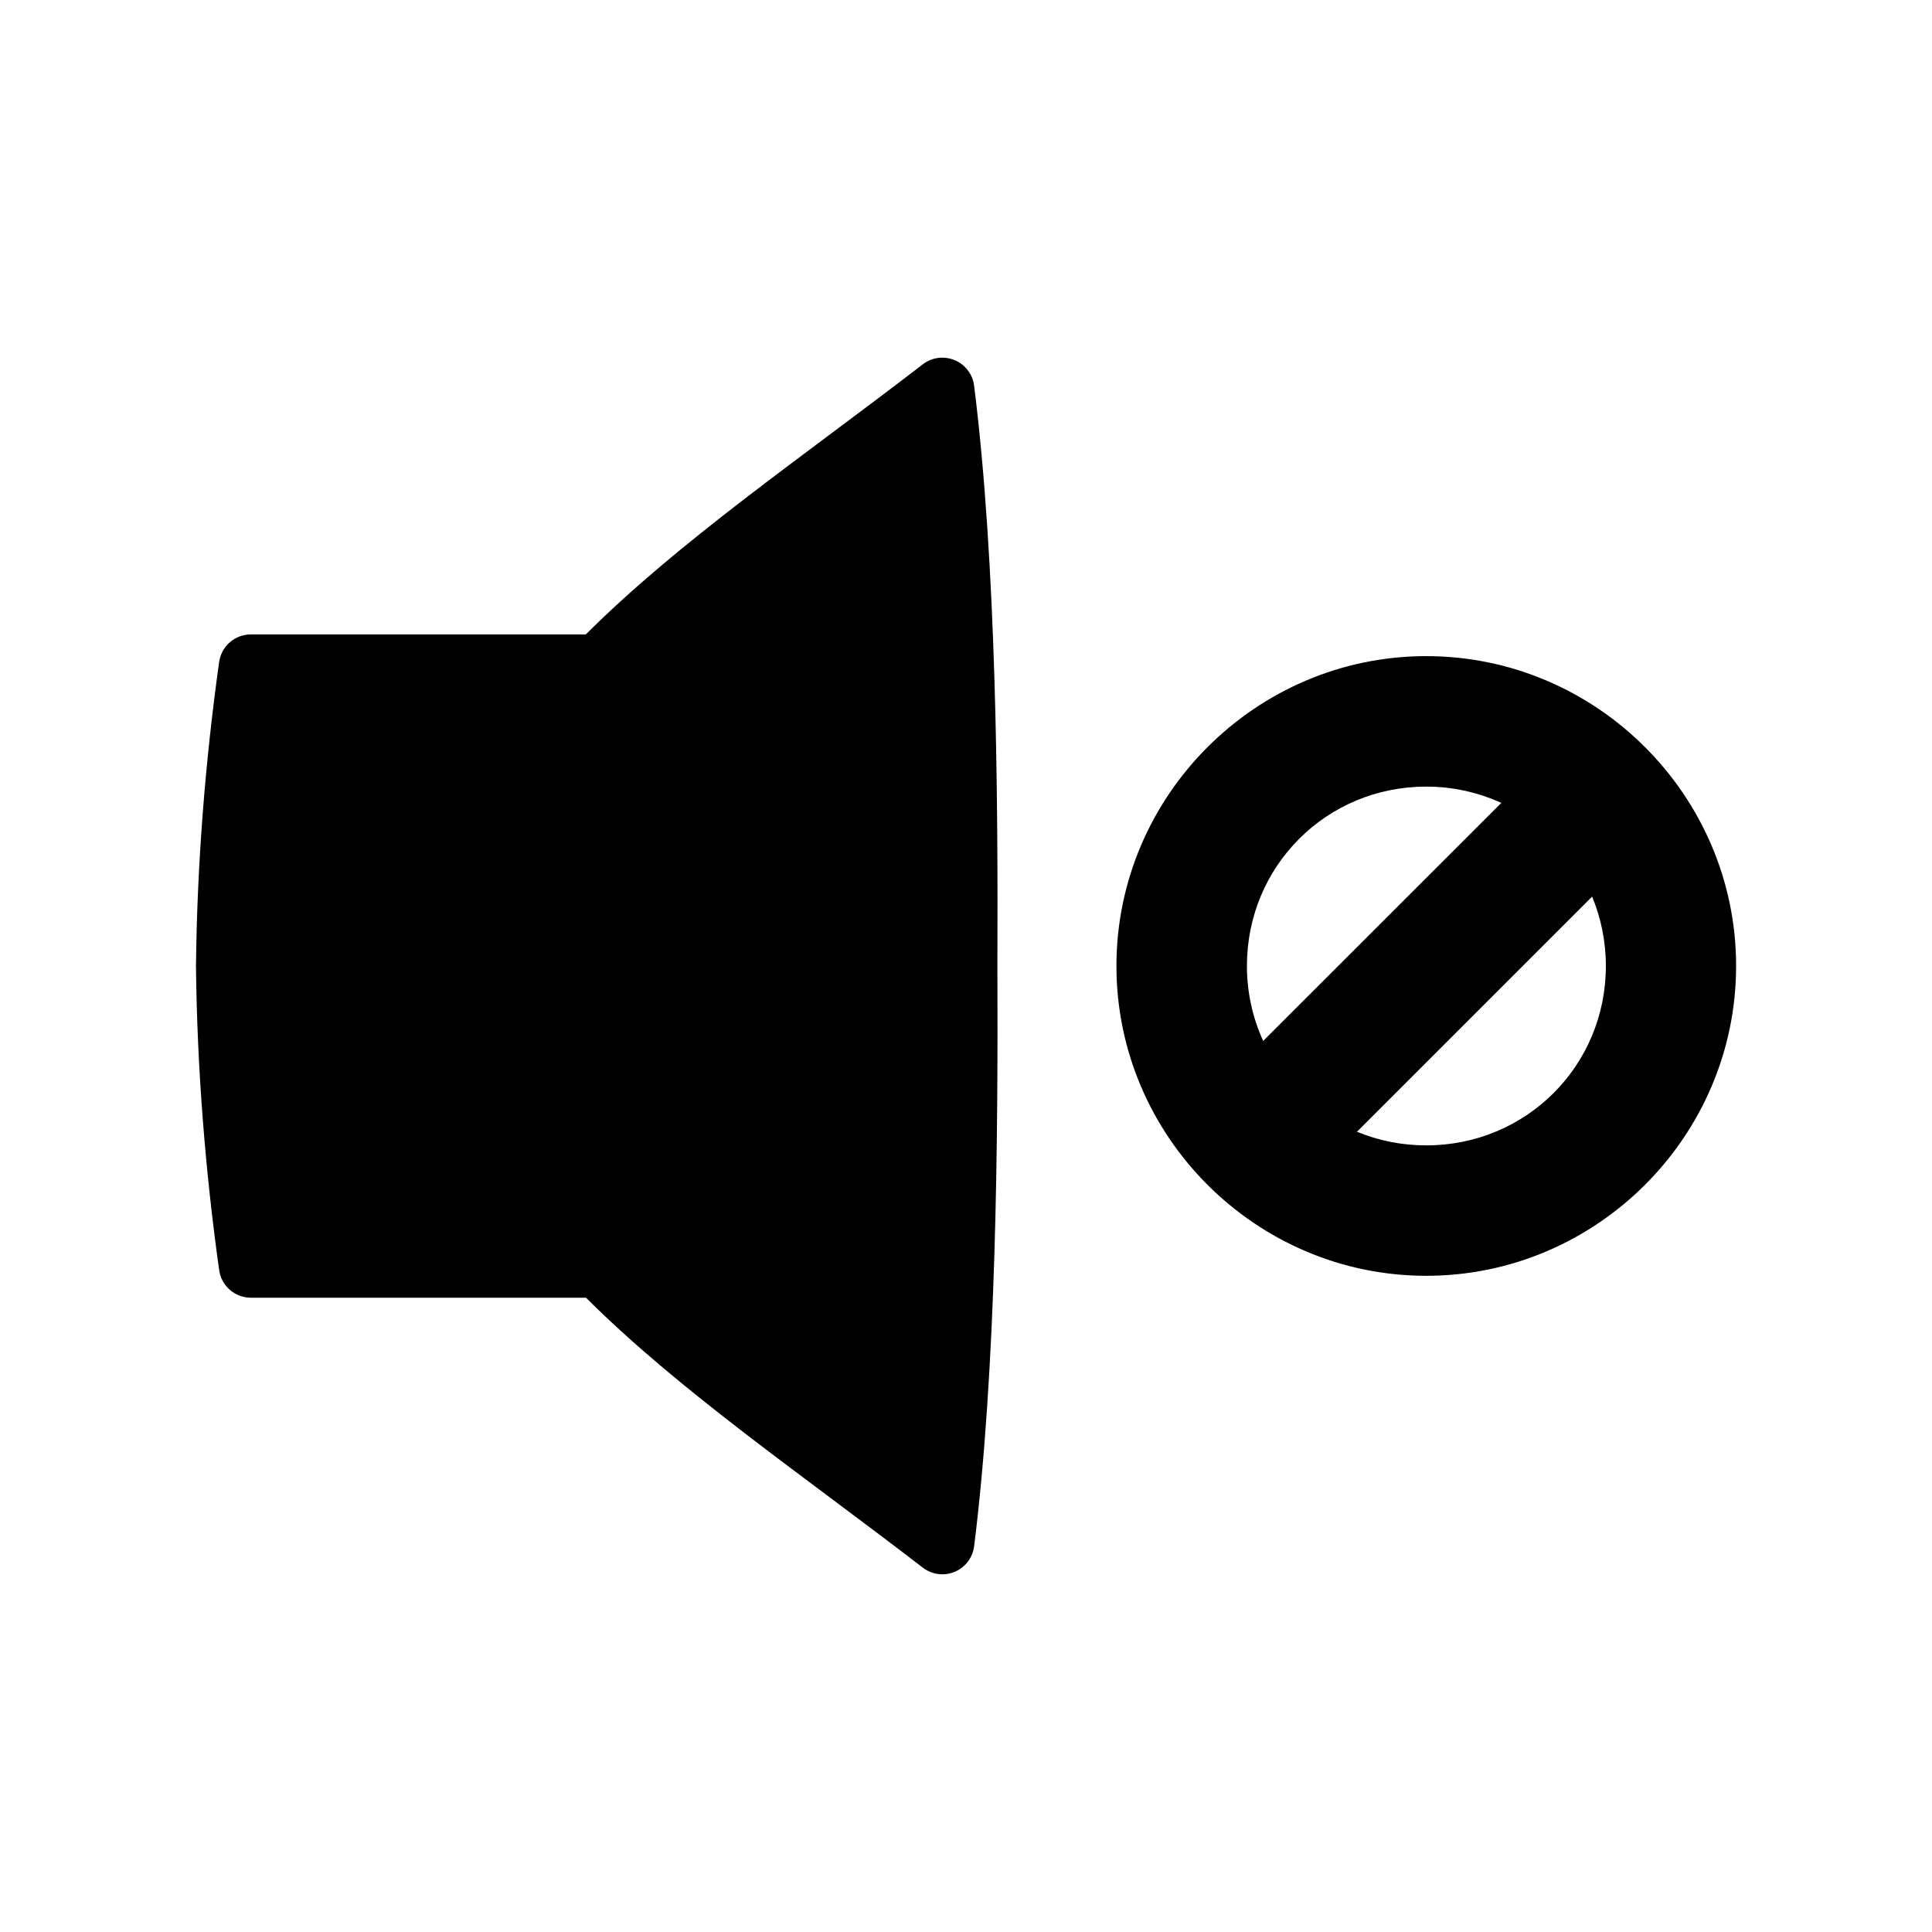
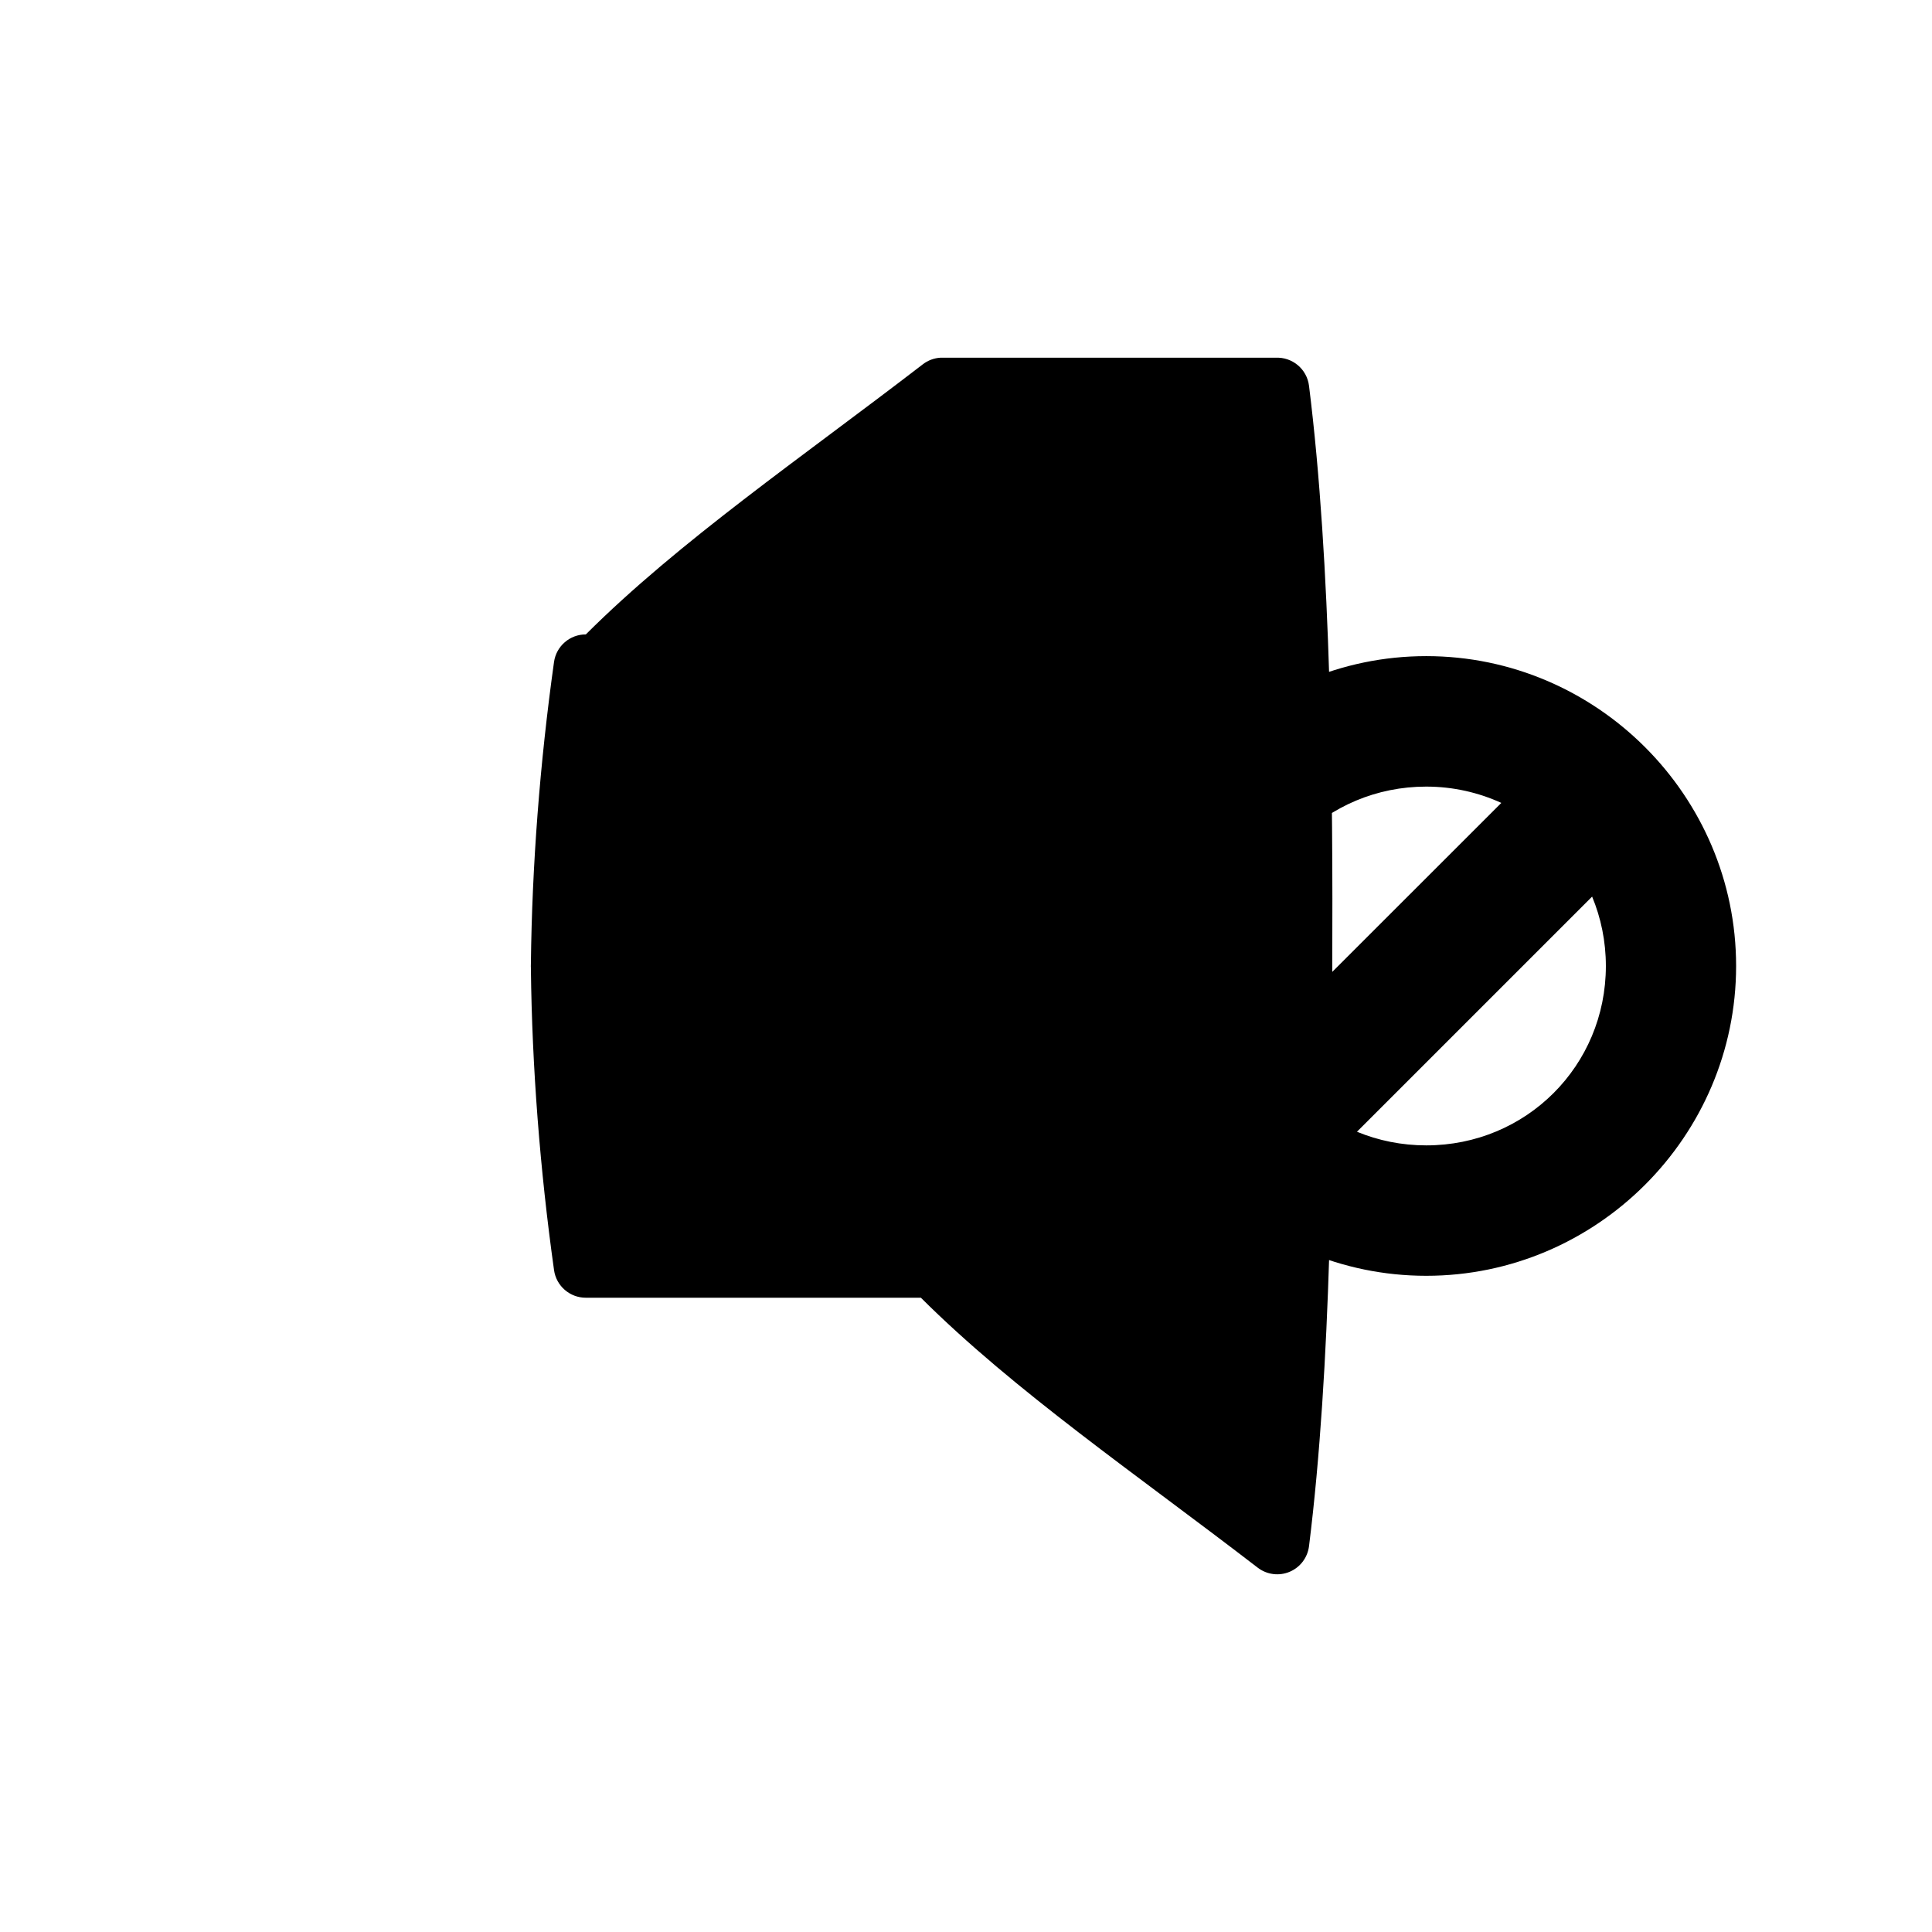
<svg xmlns="http://www.w3.org/2000/svg" fill="#000000" width="800px" height="800px" version="1.1" viewBox="144 144 512 512">
-   <path d="m393.27 238.79c-1.711 0.094-3.352 0.707-4.707 1.75-32.016 24.641-64.559 46.887-89.312 71.586h-88.746c-4.227-0.012-7.82 3.09-8.426 7.273-3.75 26.699-5.836 53.977-6.133 79.918-0.02 0.262-0.023 0.523-0.016 0.785 0 0.113 0.016 0.227 0.016 0.34-0.004 0.121-0.004 0.246 0 0.367 0.301 25.914 2.391 53.113 6.133 79.781 0.586 4.203 4.184 7.328 8.426 7.32h88.793c24.75 24.68 57.273 46.914 89.266 71.539 2.418 1.855 5.644 2.273 8.453 1.094 2.809-1.18 4.769-3.773 5.141-6.797 5.922-47.375 6.34-107.8 6.164-153.75 0.176-45.949-0.242-106.38-6.164-153.75-0.543-4.434-4.43-7.688-8.887-7.445zm128.7 79.09c-45.145 0-82.102 36.977-82.102 82.117 0 45.145 36.961 82.102 82.102 82.102 45.145 0 82.117-36.961 82.117-82.102 0-45.145-36.977-82.117-82.117-82.117zm0 34.578c7.129 0 13.852 1.57 19.895 4.32l-63.113 63.082c-2.746-6.035-4.305-12.742-4.305-19.863 0-26.469 21.059-47.539 47.523-47.539zm43.957 29.152c2.344 5.644 3.644 11.848 3.644 18.387 0 26.469-21.133 47.539-47.602 47.539-6.527 0-12.723-1.285-18.359-3.613z" />
+   <path d="m393.27 238.79c-1.711 0.094-3.352 0.707-4.707 1.75-32.016 24.641-64.559 46.887-89.312 71.586c-4.227-0.012-7.82 3.09-8.426 7.273-3.75 26.699-5.836 53.977-6.133 79.918-0.02 0.262-0.023 0.523-0.016 0.785 0 0.113 0.016 0.227 0.016 0.34-0.004 0.121-0.004 0.246 0 0.367 0.301 25.914 2.391 53.113 6.133 79.781 0.586 4.203 4.184 7.328 8.426 7.32h88.793c24.75 24.68 57.273 46.914 89.266 71.539 2.418 1.855 5.644 2.273 8.453 1.094 2.809-1.18 4.769-3.773 5.141-6.797 5.922-47.375 6.34-107.8 6.164-153.75 0.176-45.949-0.242-106.38-6.164-153.75-0.543-4.434-4.43-7.688-8.887-7.445zm128.7 79.09c-45.145 0-82.102 36.977-82.102 82.117 0 45.145 36.961 82.102 82.102 82.102 45.145 0 82.117-36.961 82.117-82.102 0-45.145-36.977-82.117-82.117-82.117zm0 34.578c7.129 0 13.852 1.57 19.895 4.32l-63.113 63.082c-2.746-6.035-4.305-12.742-4.305-19.863 0-26.469 21.059-47.539 47.523-47.539zm43.957 29.152c2.344 5.644 3.644 11.848 3.644 18.387 0 26.469-21.133 47.539-47.602 47.539-6.527 0-12.723-1.285-18.359-3.613z" />
</svg>